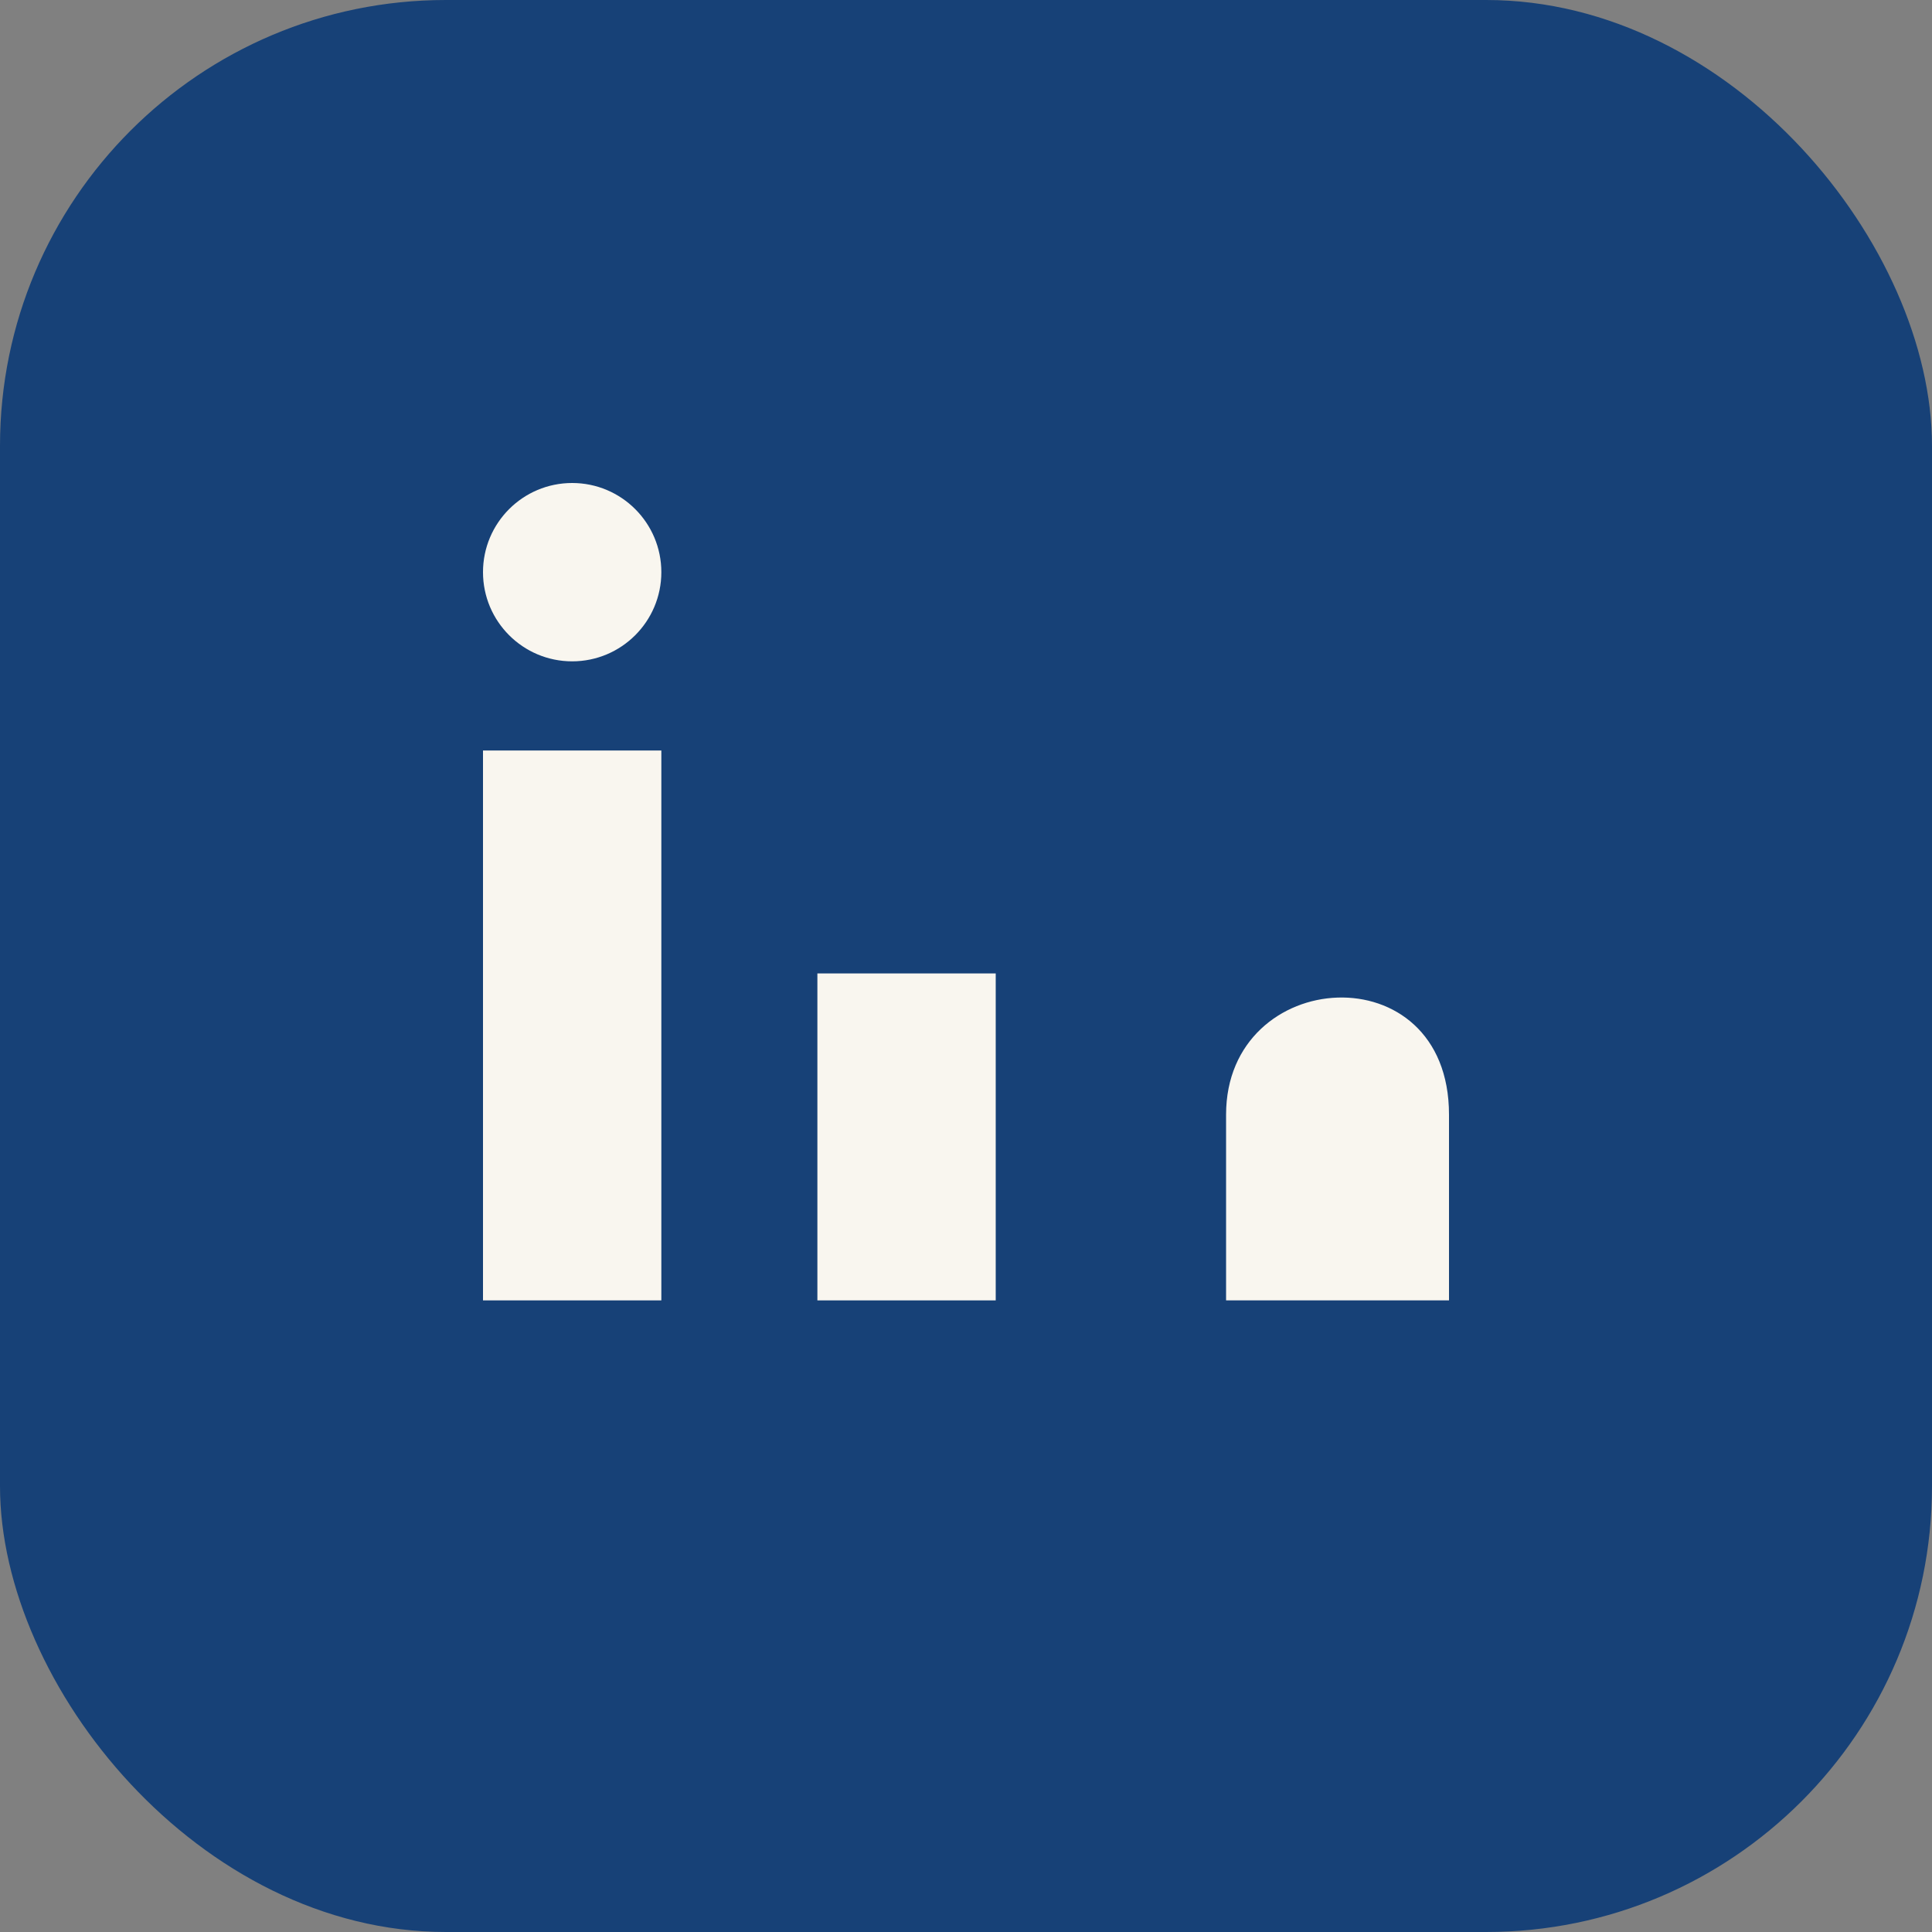
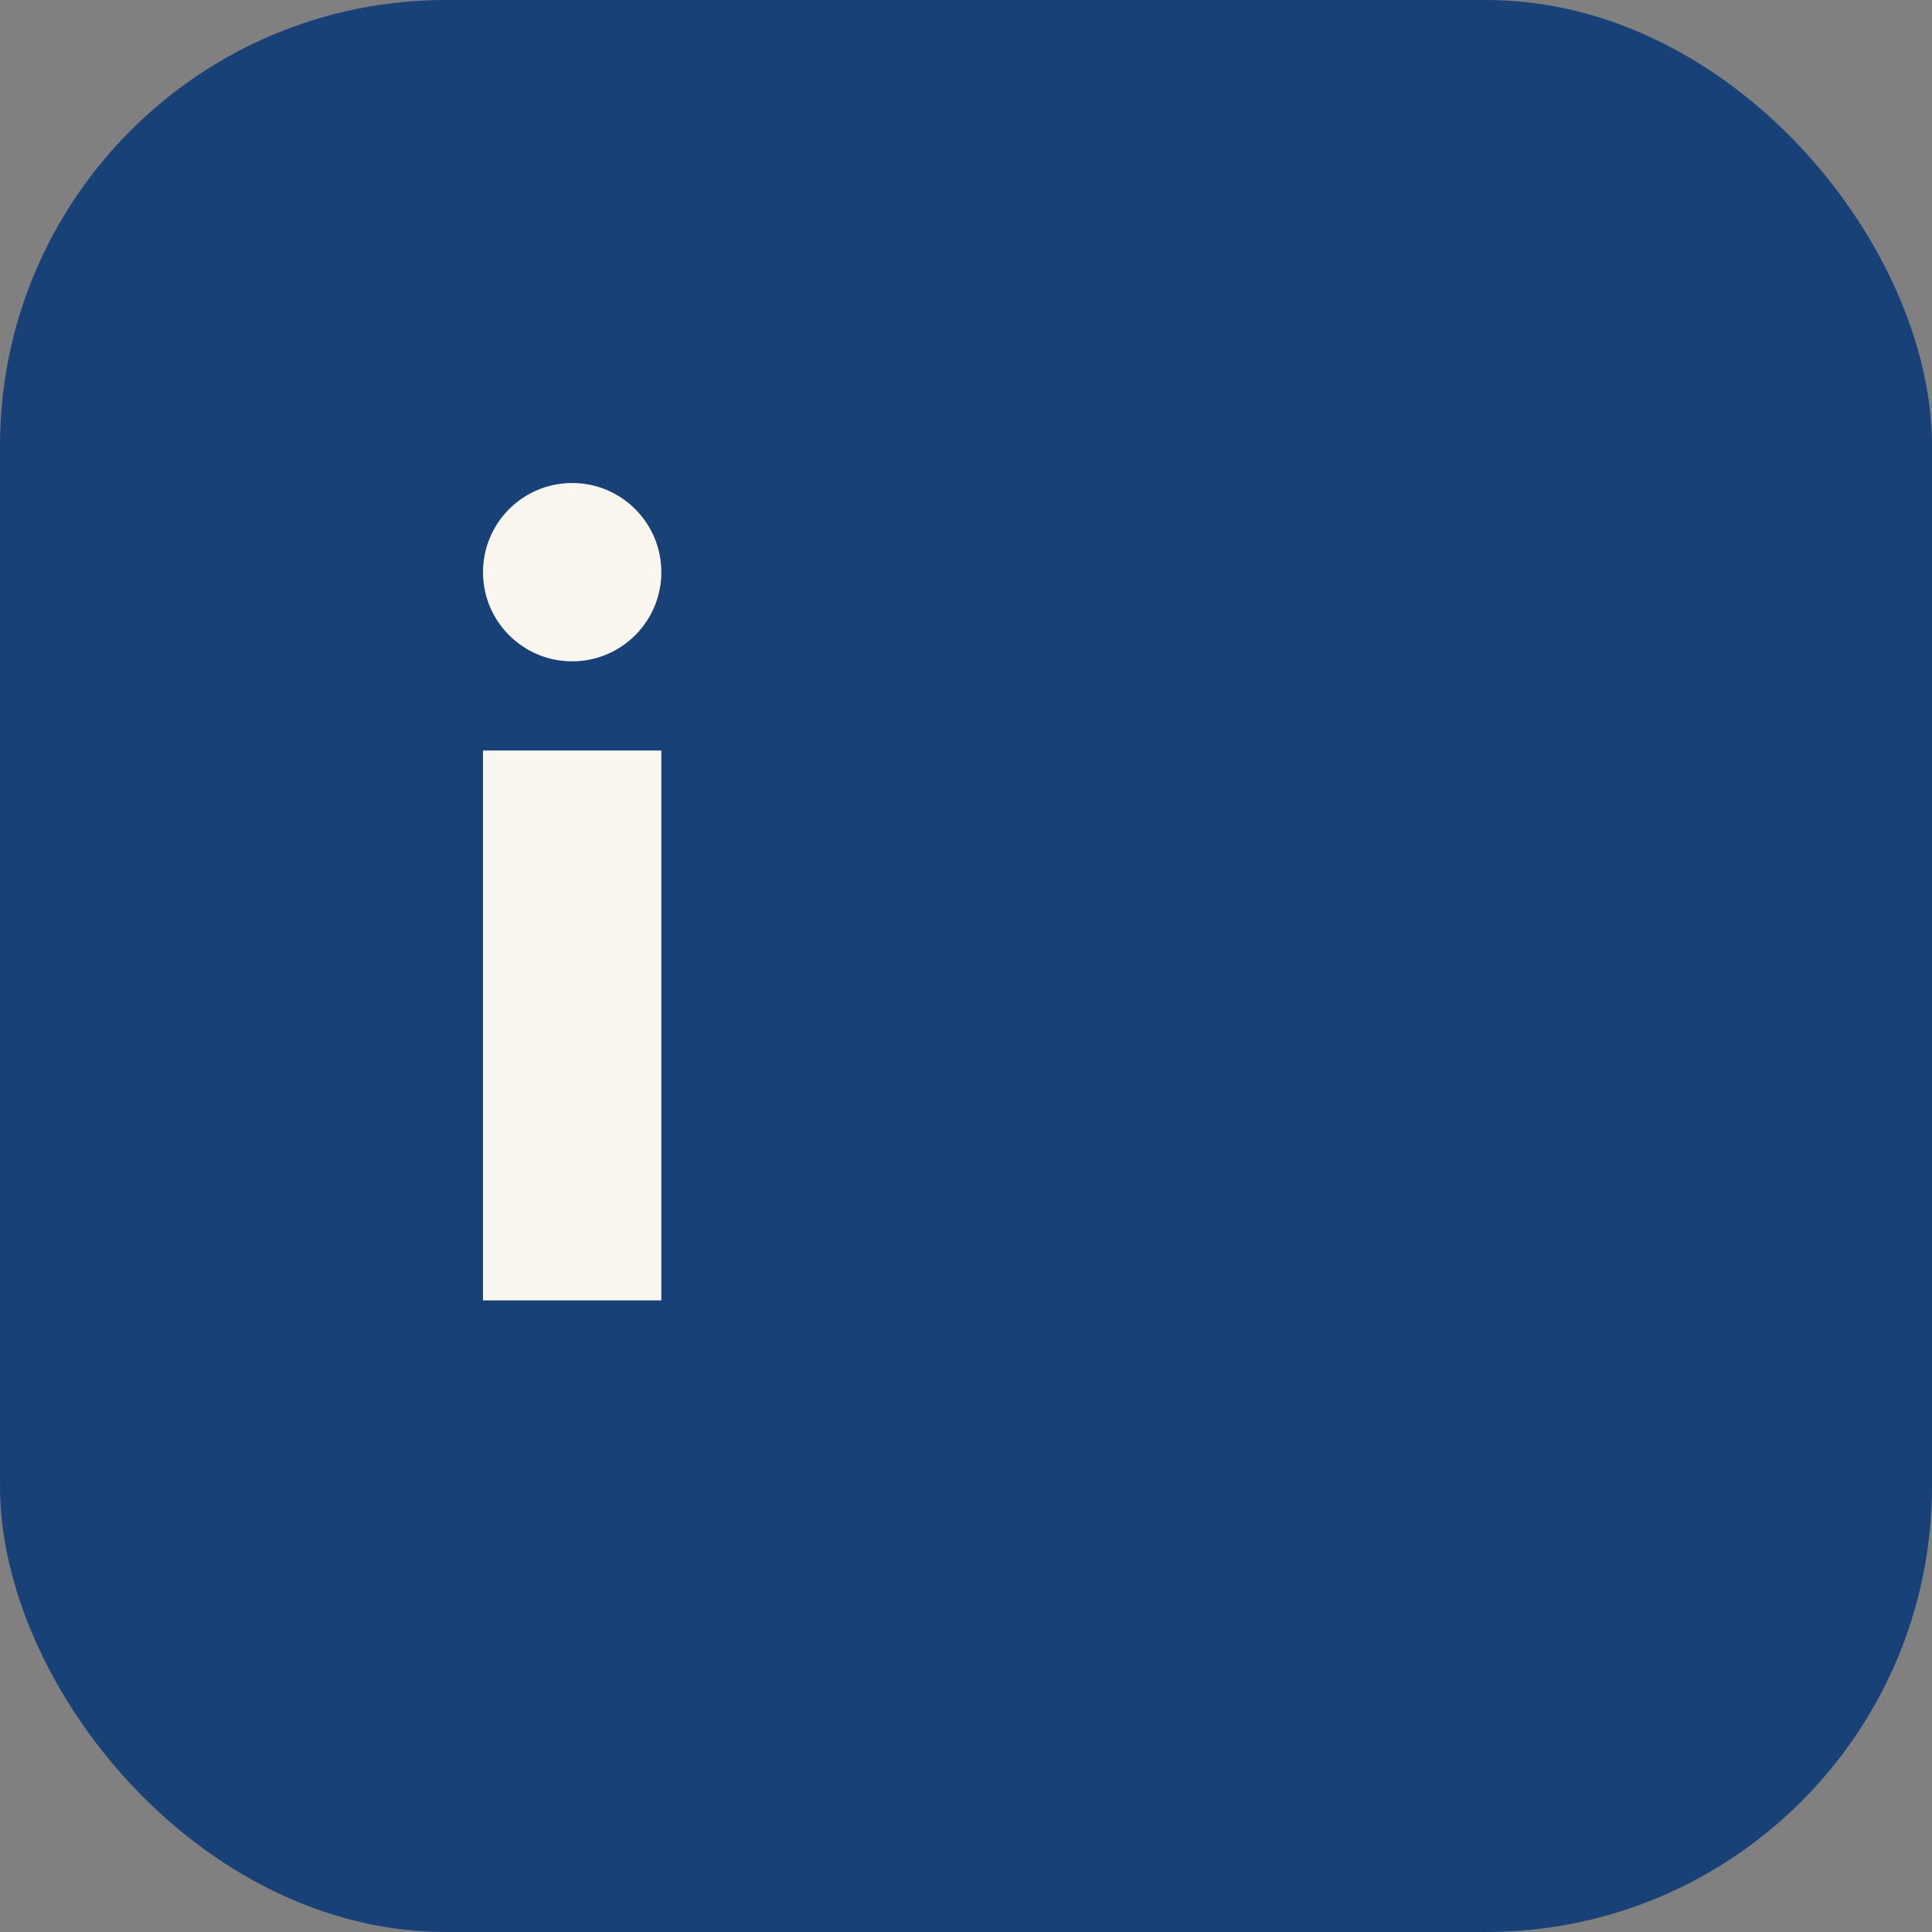
<svg xmlns="http://www.w3.org/2000/svg" width="26" height="26" viewBox="0 0 26 26">
  <rect x="0" y="0" width="26" height="26" fill="#808080" stroke="none" />
  <rect width="26" height="26" rx="6" fill="#174177" />
  <rect x="6.5" y="10.1" width="2.4" height="7.4" fill="#F9F6EF" />
  <circle cx="7.7" cy="7.7" r="1.2" fill="#F9F6EF" />
-   <rect x="11" y="13.1" width="2.4" height="4.4" fill="#F9F6EF" />
-   <path d="M19.5 17.5v-2.5c0-2.2-3-2-3 0v2.5h2.4z" fill="#F9F6EF" />
</svg>